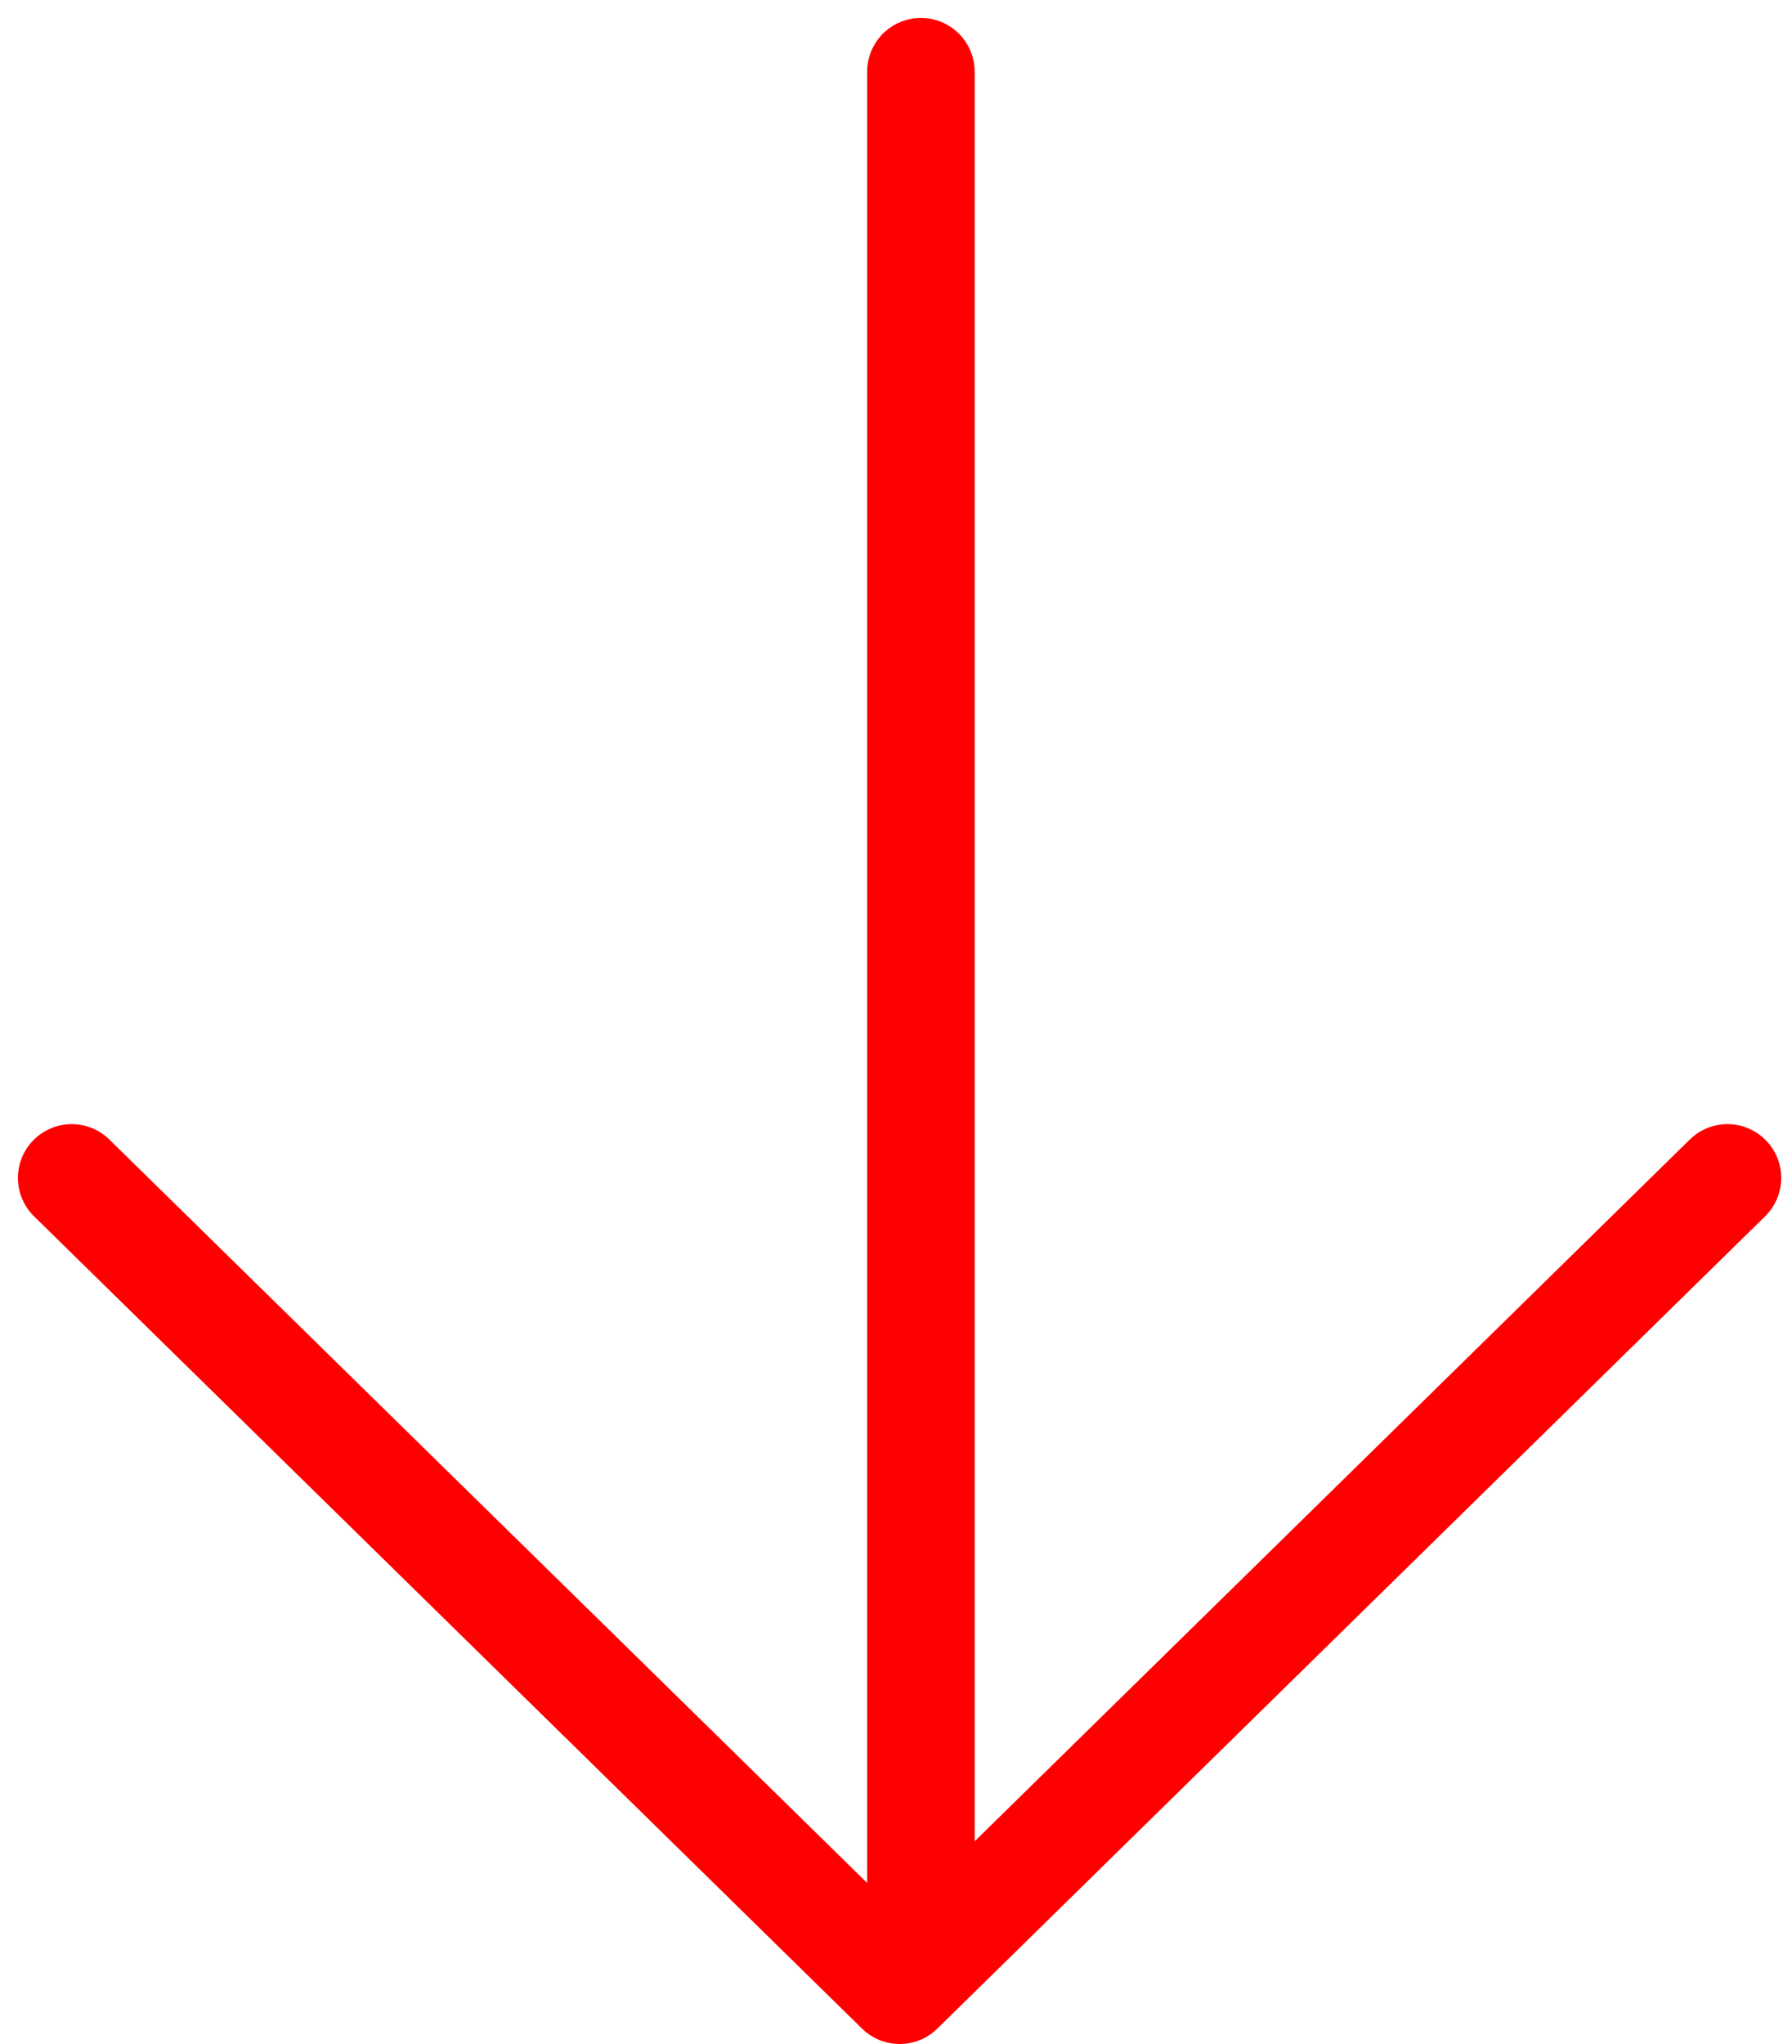
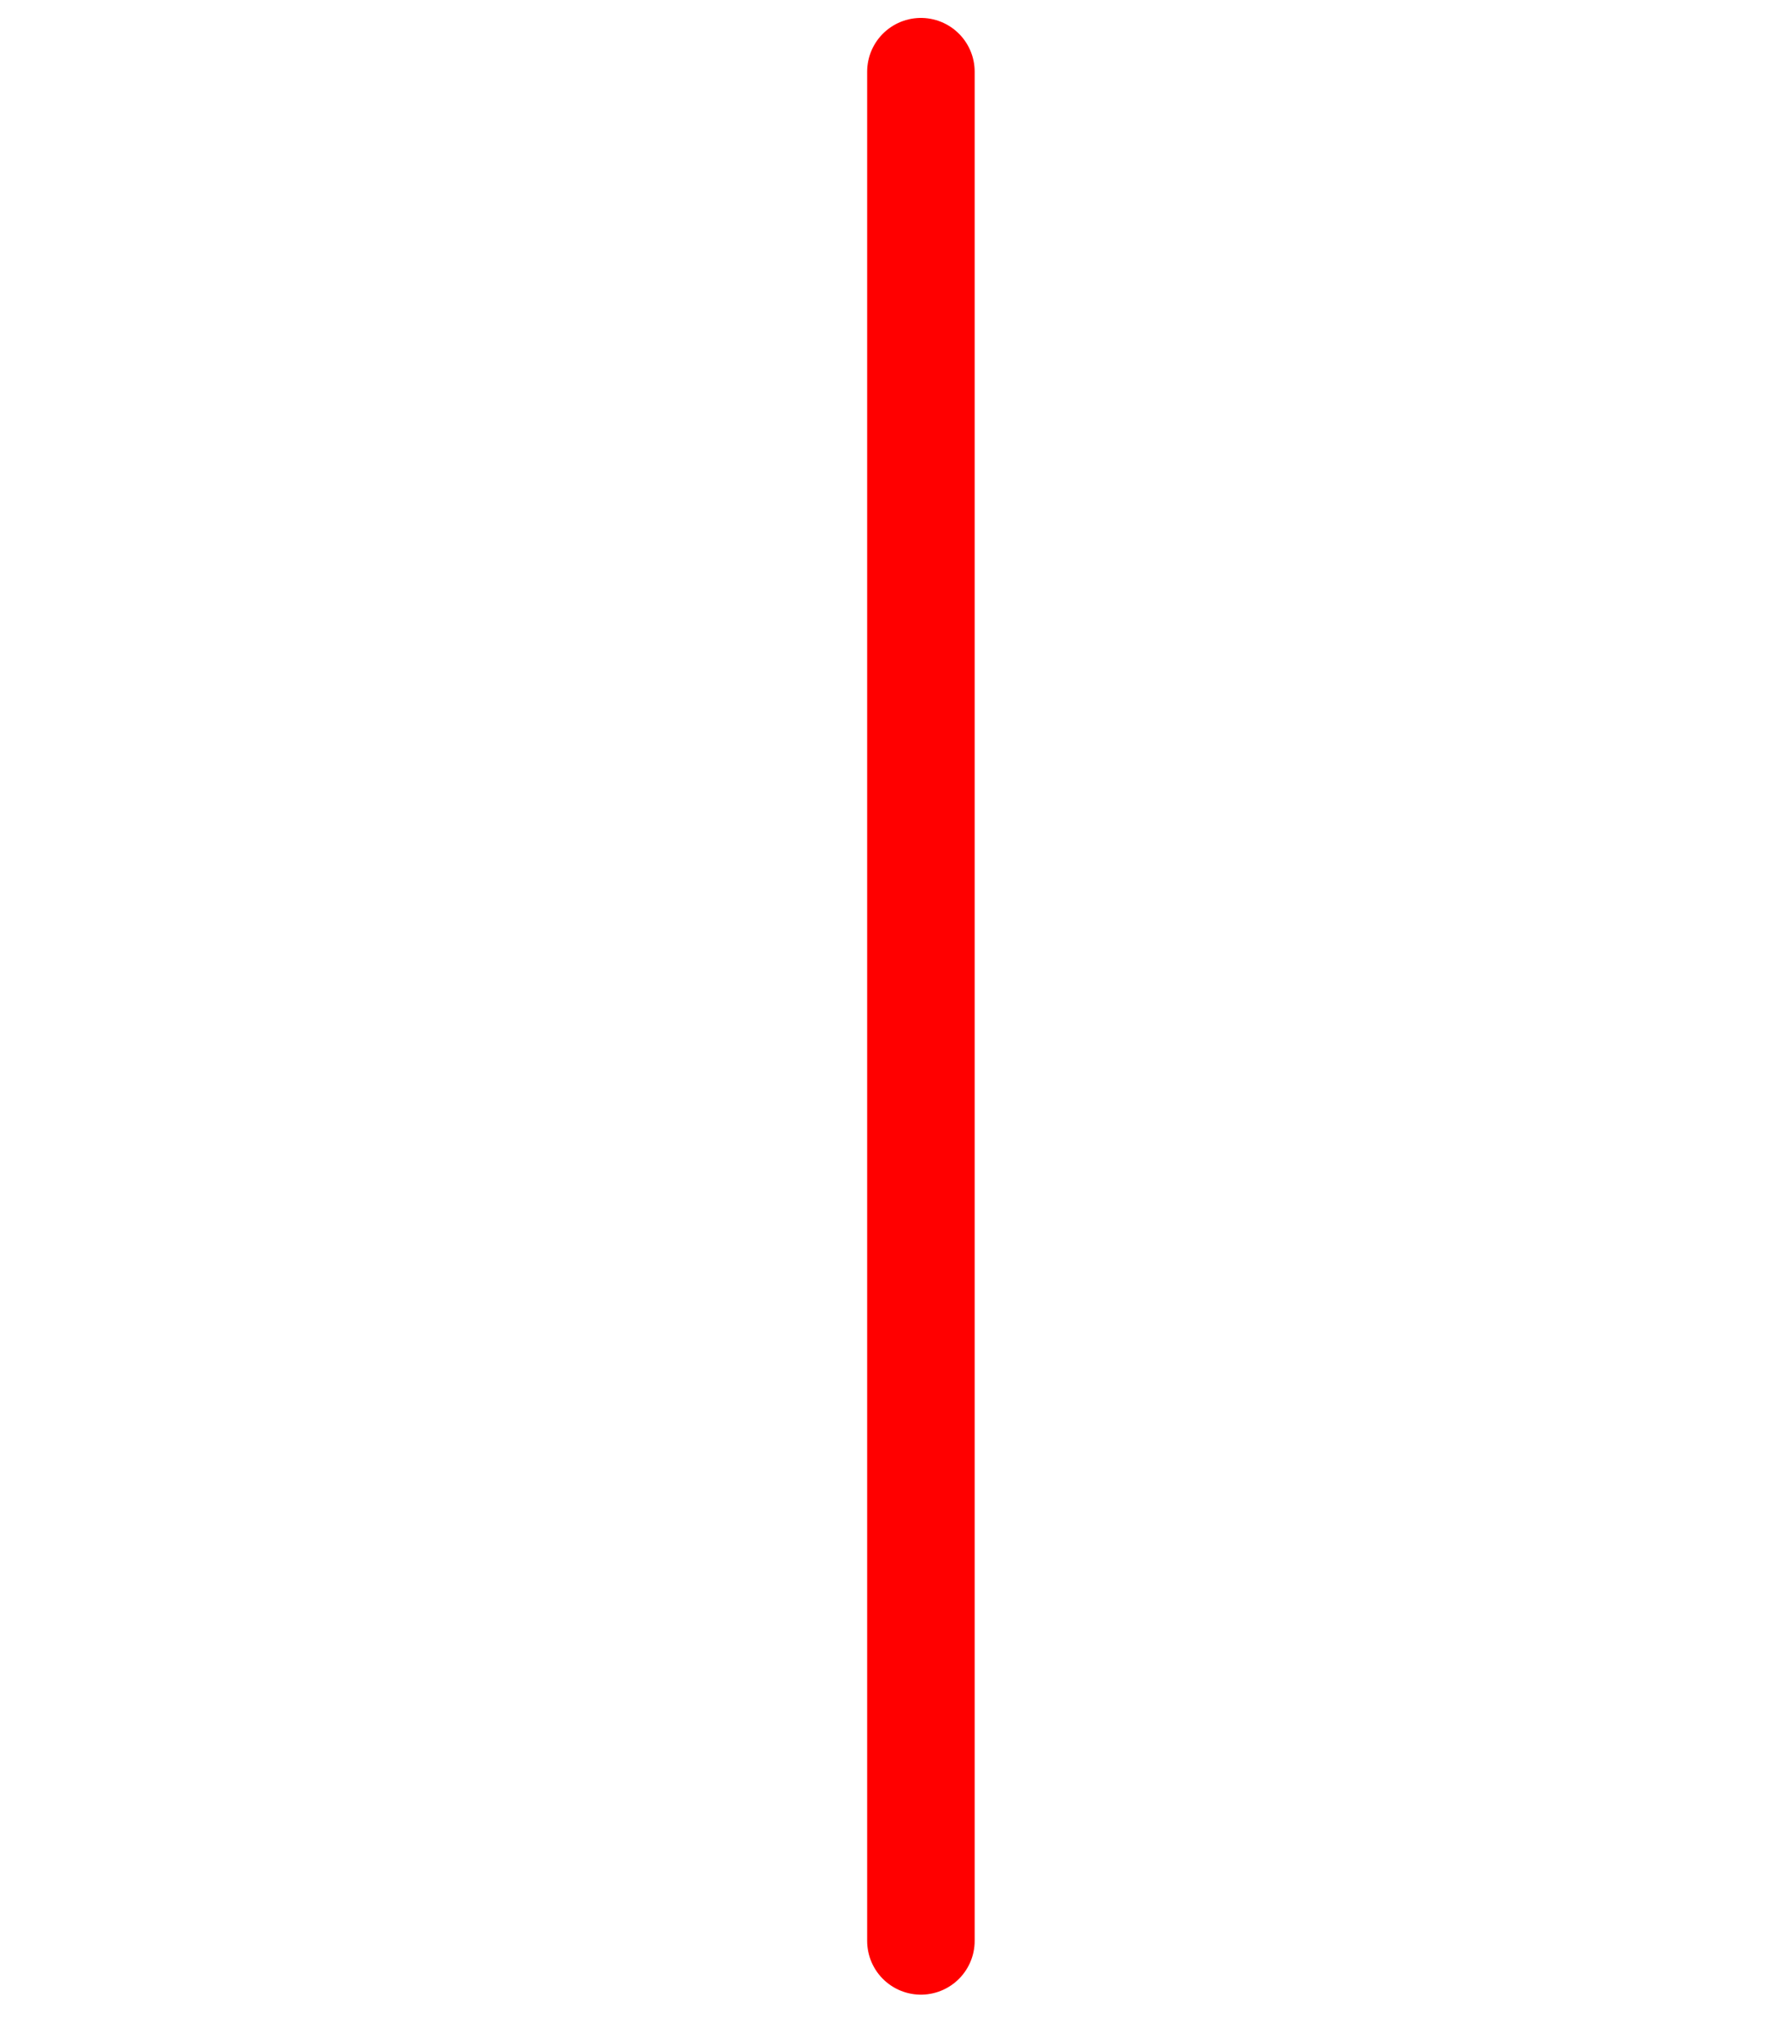
<svg xmlns="http://www.w3.org/2000/svg" width="50" height="57" viewBox="0 0 50 57" fill="none">
  <path d="M25.695 2L25.695 54.124" stroke="#FF0000" stroke-width="3" stroke-linecap="round" stroke-linejoin="round" />
-   <path d="M2 32.848L25.103 55.5L48.199 32.848" stroke="#FF0000" stroke-width="3" stroke-linecap="round" stroke-linejoin="round" />
</svg>